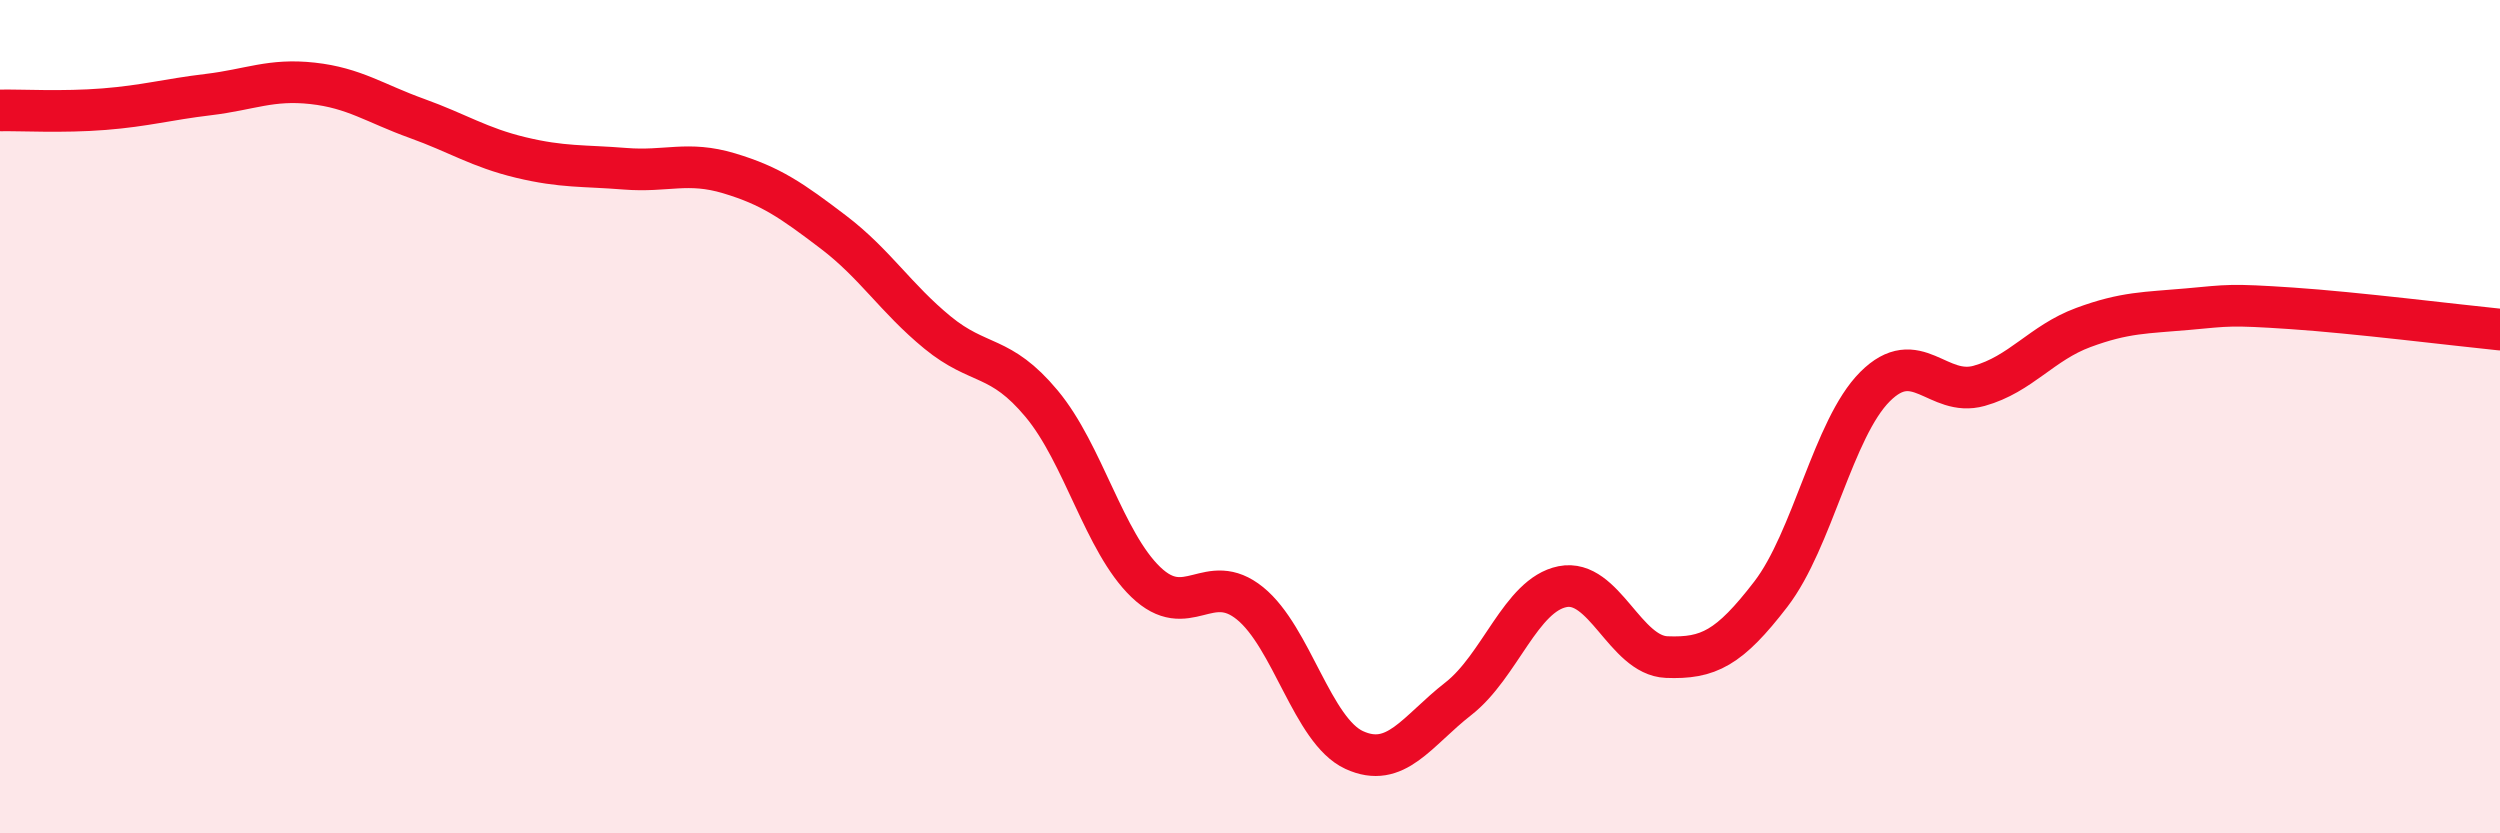
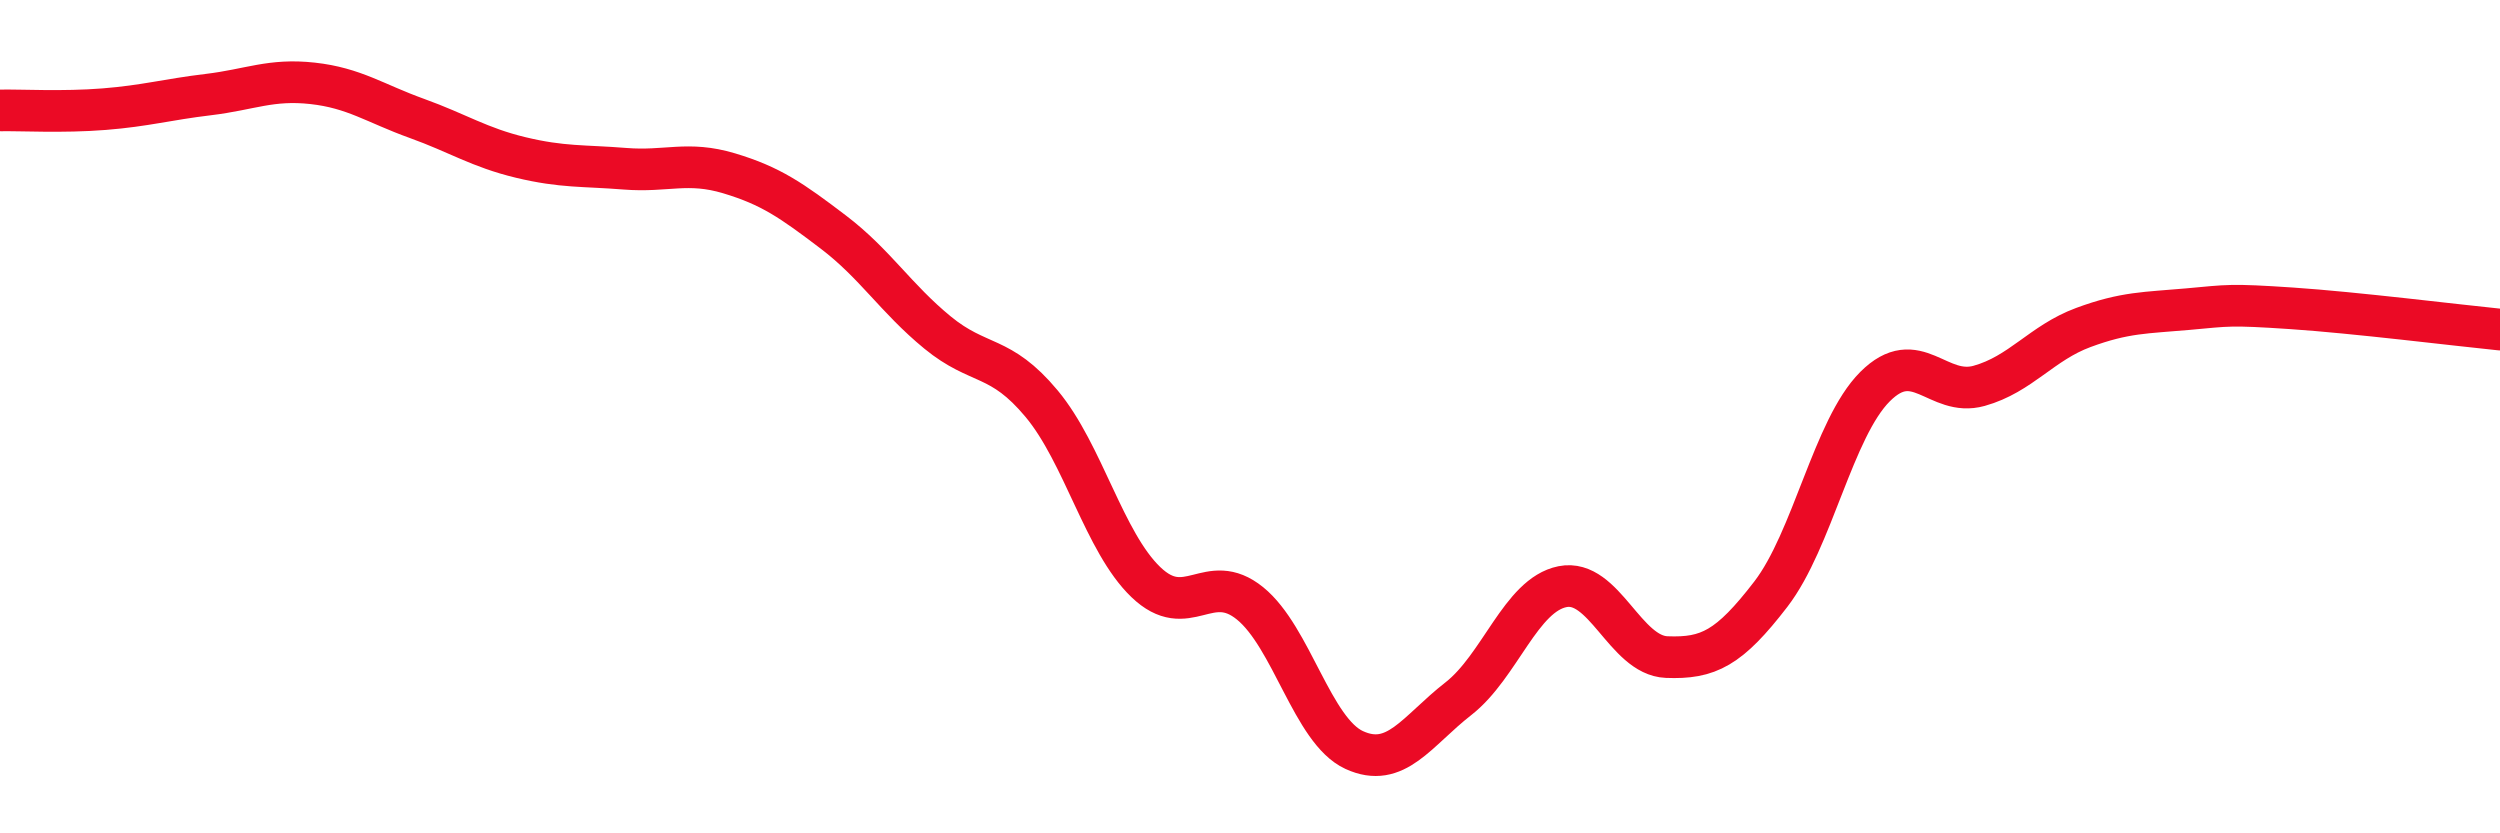
<svg xmlns="http://www.w3.org/2000/svg" width="60" height="20" viewBox="0 0 60 20">
-   <path d="M 0,2.65 C 0.5,2.64 1.5,2.7 2.5,2.62 C 3.5,2.54 4,2.39 5,2.27 C 6,2.15 6.5,1.89 7.5,2 C 8.5,2.11 9,2.48 10,2.84 C 11,3.2 11.5,3.54 12.5,3.78 C 13.5,4.02 14,3.97 15,4.05 C 16,4.13 16.5,3.86 17.5,4.16 C 18.5,4.46 19,4.81 20,5.57 C 21,6.33 21.5,7.16 22.5,7.98 C 23.5,8.8 24,8.49 25,9.69 C 26,10.89 26.5,13.01 27.5,13.97 C 28.5,14.93 29,13.67 30,14.48 C 31,15.29 31.5,17.54 32.5,18 C 33.5,18.46 34,17.55 35,16.77 C 36,15.99 36.5,14.28 37.5,14.08 C 38.5,13.88 39,15.73 40,15.77 C 41,15.81 41.5,15.56 42.5,14.26 C 43.5,12.96 44,10.28 45,9.28 C 46,8.28 46.5,9.54 47.5,9.26 C 48.5,8.98 49,8.23 50,7.86 C 51,7.49 51.5,7.51 52.5,7.42 C 53.5,7.33 53.5,7.3 55,7.4 C 56.5,7.5 59,7.81 60,7.91L60 20L0 20Z" fill="#EB0A25" opacity="0.1" stroke-linecap="round" stroke-linejoin="round" />
  <path d="M 0,2.65 C 0.5,2.64 1.5,2.7 2.5,2.62 C 3.5,2.54 4,2.39 5,2.27 C 6,2.15 6.5,1.89 7.5,2 C 8.5,2.11 9,2.48 10,2.84 C 11,3.2 11.5,3.54 12.5,3.78 C 13.5,4.02 14,3.97 15,4.05 C 16,4.13 16.5,3.86 17.5,4.16 C 18.5,4.46 19,4.81 20,5.57 C 21,6.33 21.5,7.16 22.5,7.98 C 23.5,8.8 24,8.49 25,9.69 C 26,10.89 26.5,13.01 27.5,13.97 C 28.5,14.93 29,13.67 30,14.48 C 31,15.29 31.5,17.54 32.5,18 C 33.5,18.46 34,17.55 35,16.77 C 36,15.99 36.5,14.28 37.5,14.08 C 38.5,13.88 39,15.73 40,15.77 C 41,15.81 41.5,15.56 42.5,14.26 C 43.5,12.96 44,10.28 45,9.28 C 46,8.28 46.5,9.54 47.5,9.26 C 48.5,8.98 49,8.23 50,7.86 C 51,7.49 51.5,7.51 52.5,7.42 C 53.5,7.33 53.5,7.3 55,7.4 C 56.5,7.5 59,7.81 60,7.91" stroke="#EB0A25" stroke-width="1" fill="none" stroke-linecap="round" stroke-linejoin="round" />
</svg>